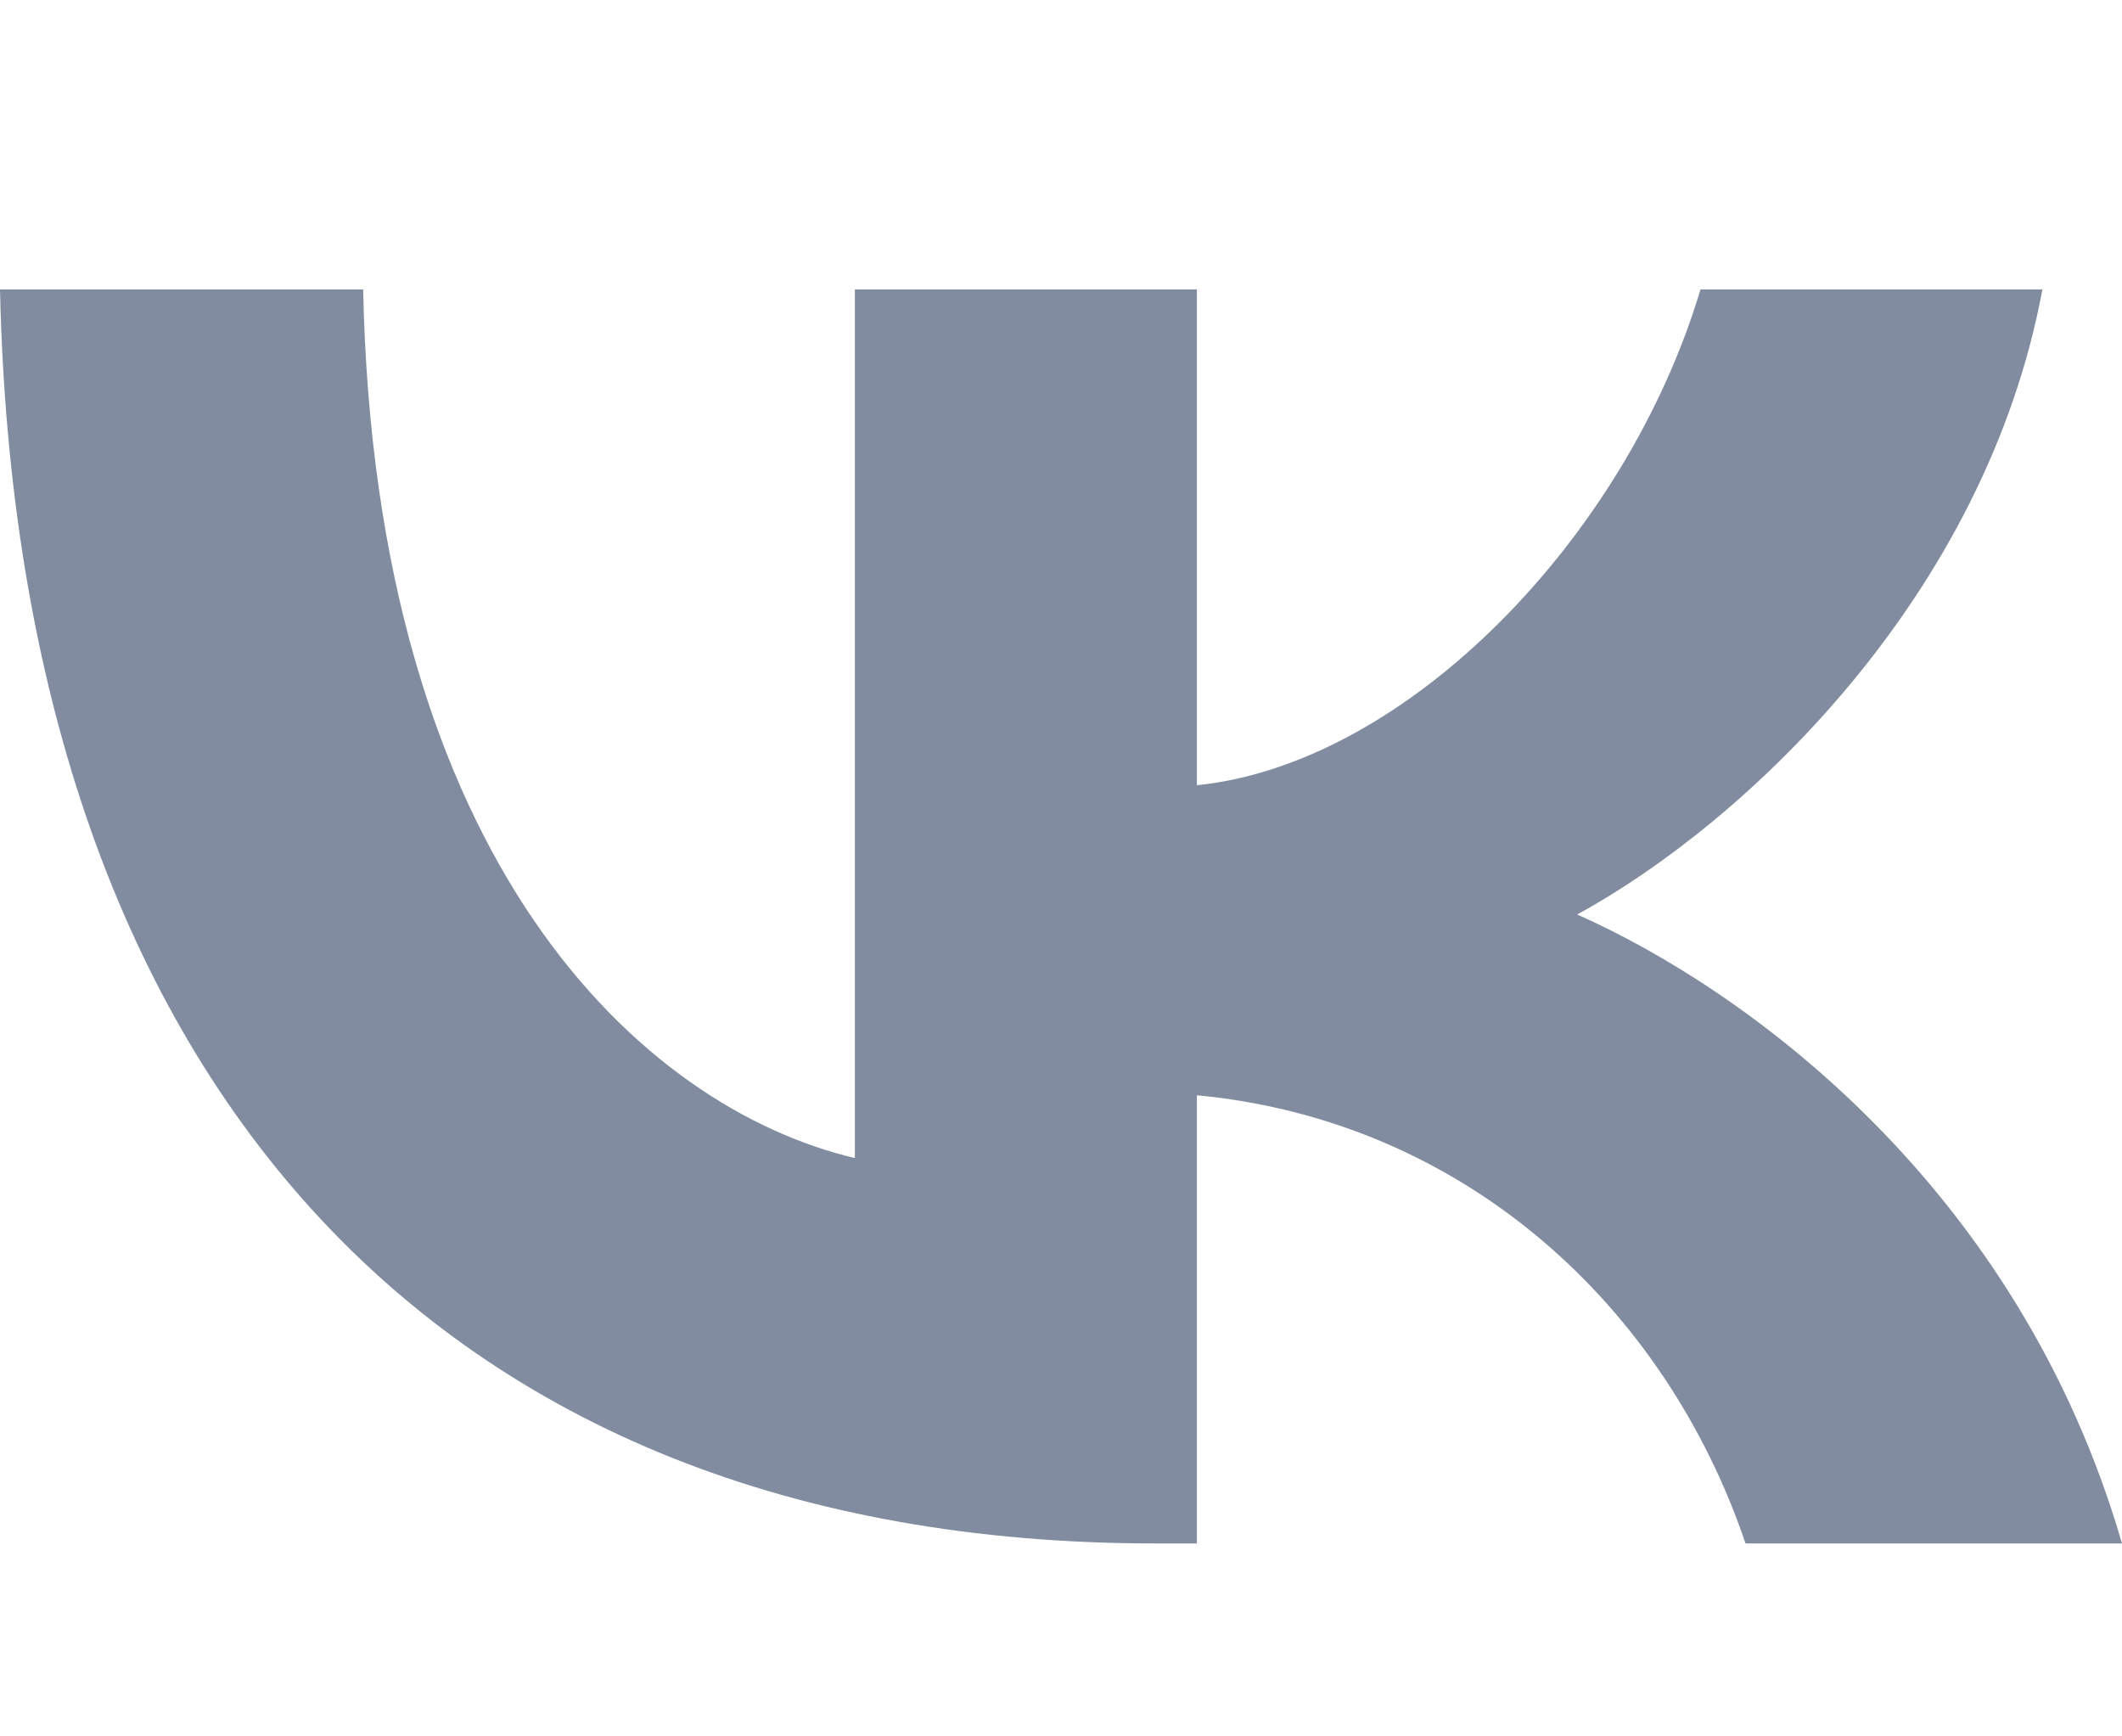
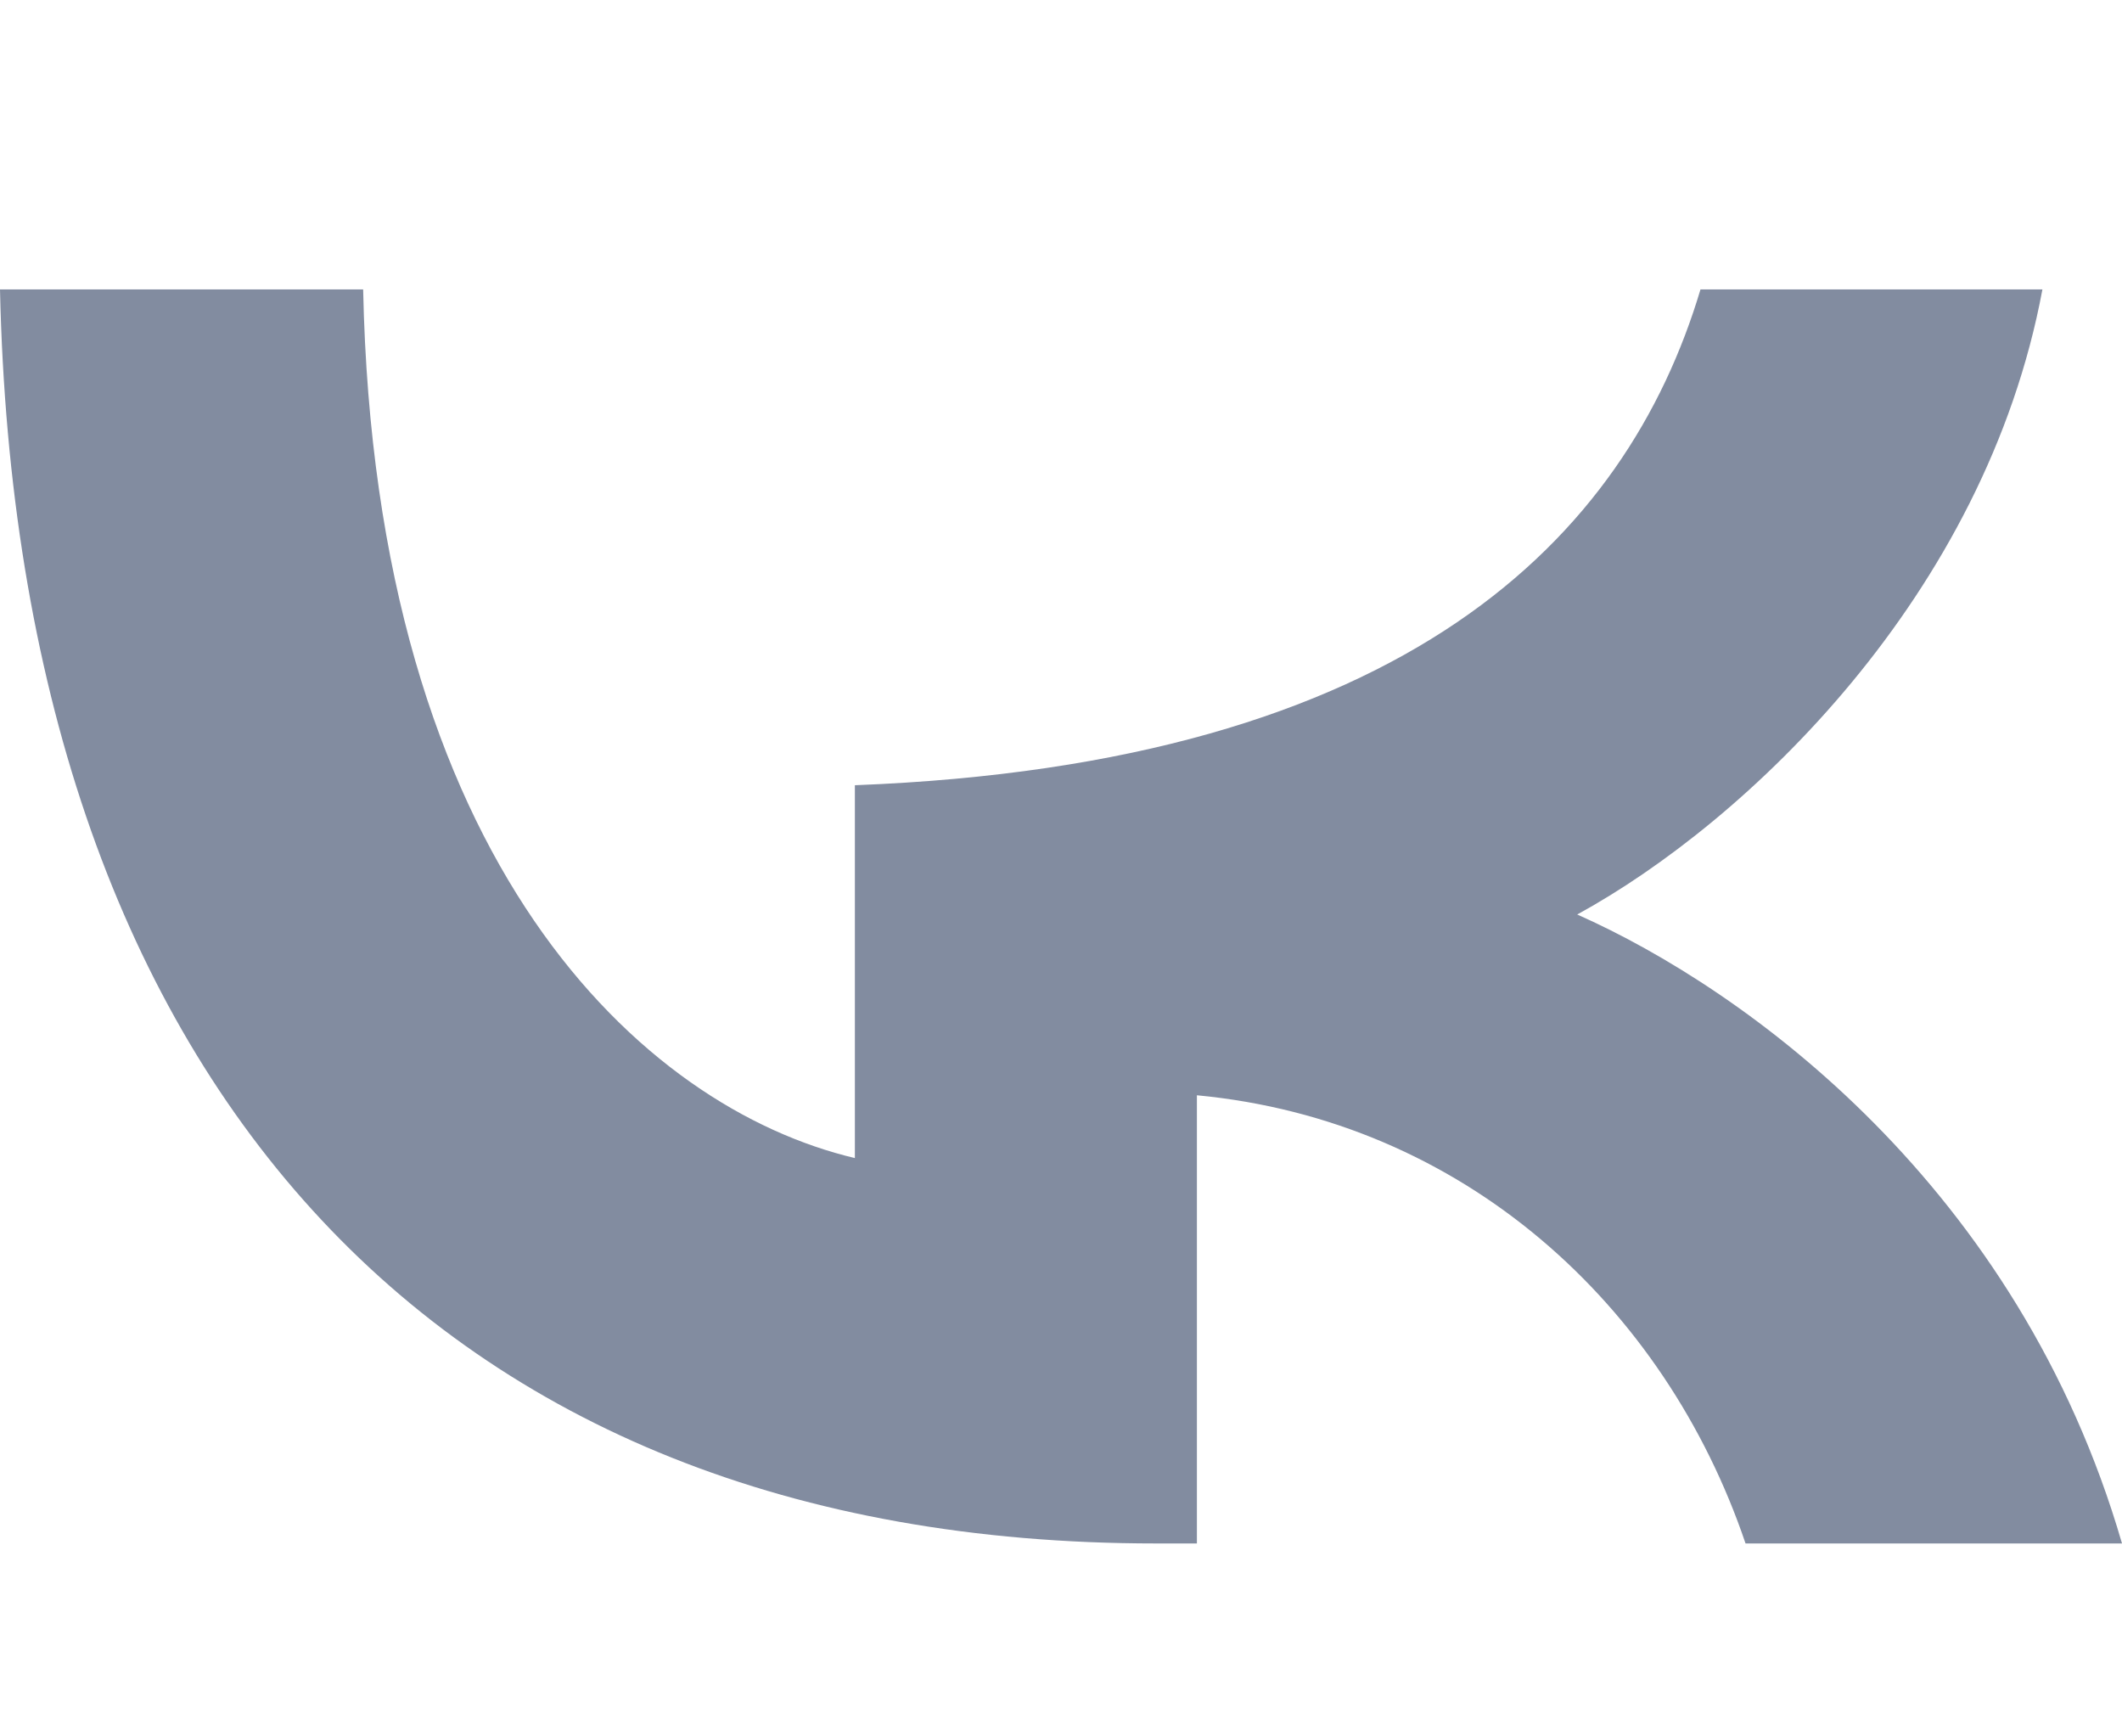
<svg xmlns="http://www.w3.org/2000/svg" width="22" height="18" viewBox="0 0 22 18" fill="none">
-   <path d="M11.982 16C4.466 16 0.179 11.12 0 3H3.765C3.889 8.96 6.665 11.485 8.863 12.005V3H12.409V8.14C14.58 7.919 16.86 5.577 17.63 3H21.175C20.584 6.175 18.111 8.518 16.352 9.48C18.111 10.261 20.928 12.304 22 16H18.097C17.259 13.527 15.171 11.615 12.409 11.354V16H11.982Z" fill="#828CA0" />
+   <path d="M11.982 16C4.466 16 0.179 11.12 0 3H3.765C3.889 8.96 6.665 11.485 8.863 12.005V3V8.14C14.58 7.919 16.86 5.577 17.63 3H21.175C20.584 6.175 18.111 8.518 16.352 9.48C18.111 10.261 20.928 12.304 22 16H18.097C17.259 13.527 15.171 11.615 12.409 11.354V16H11.982Z" fill="#828CA0" />
</svg>